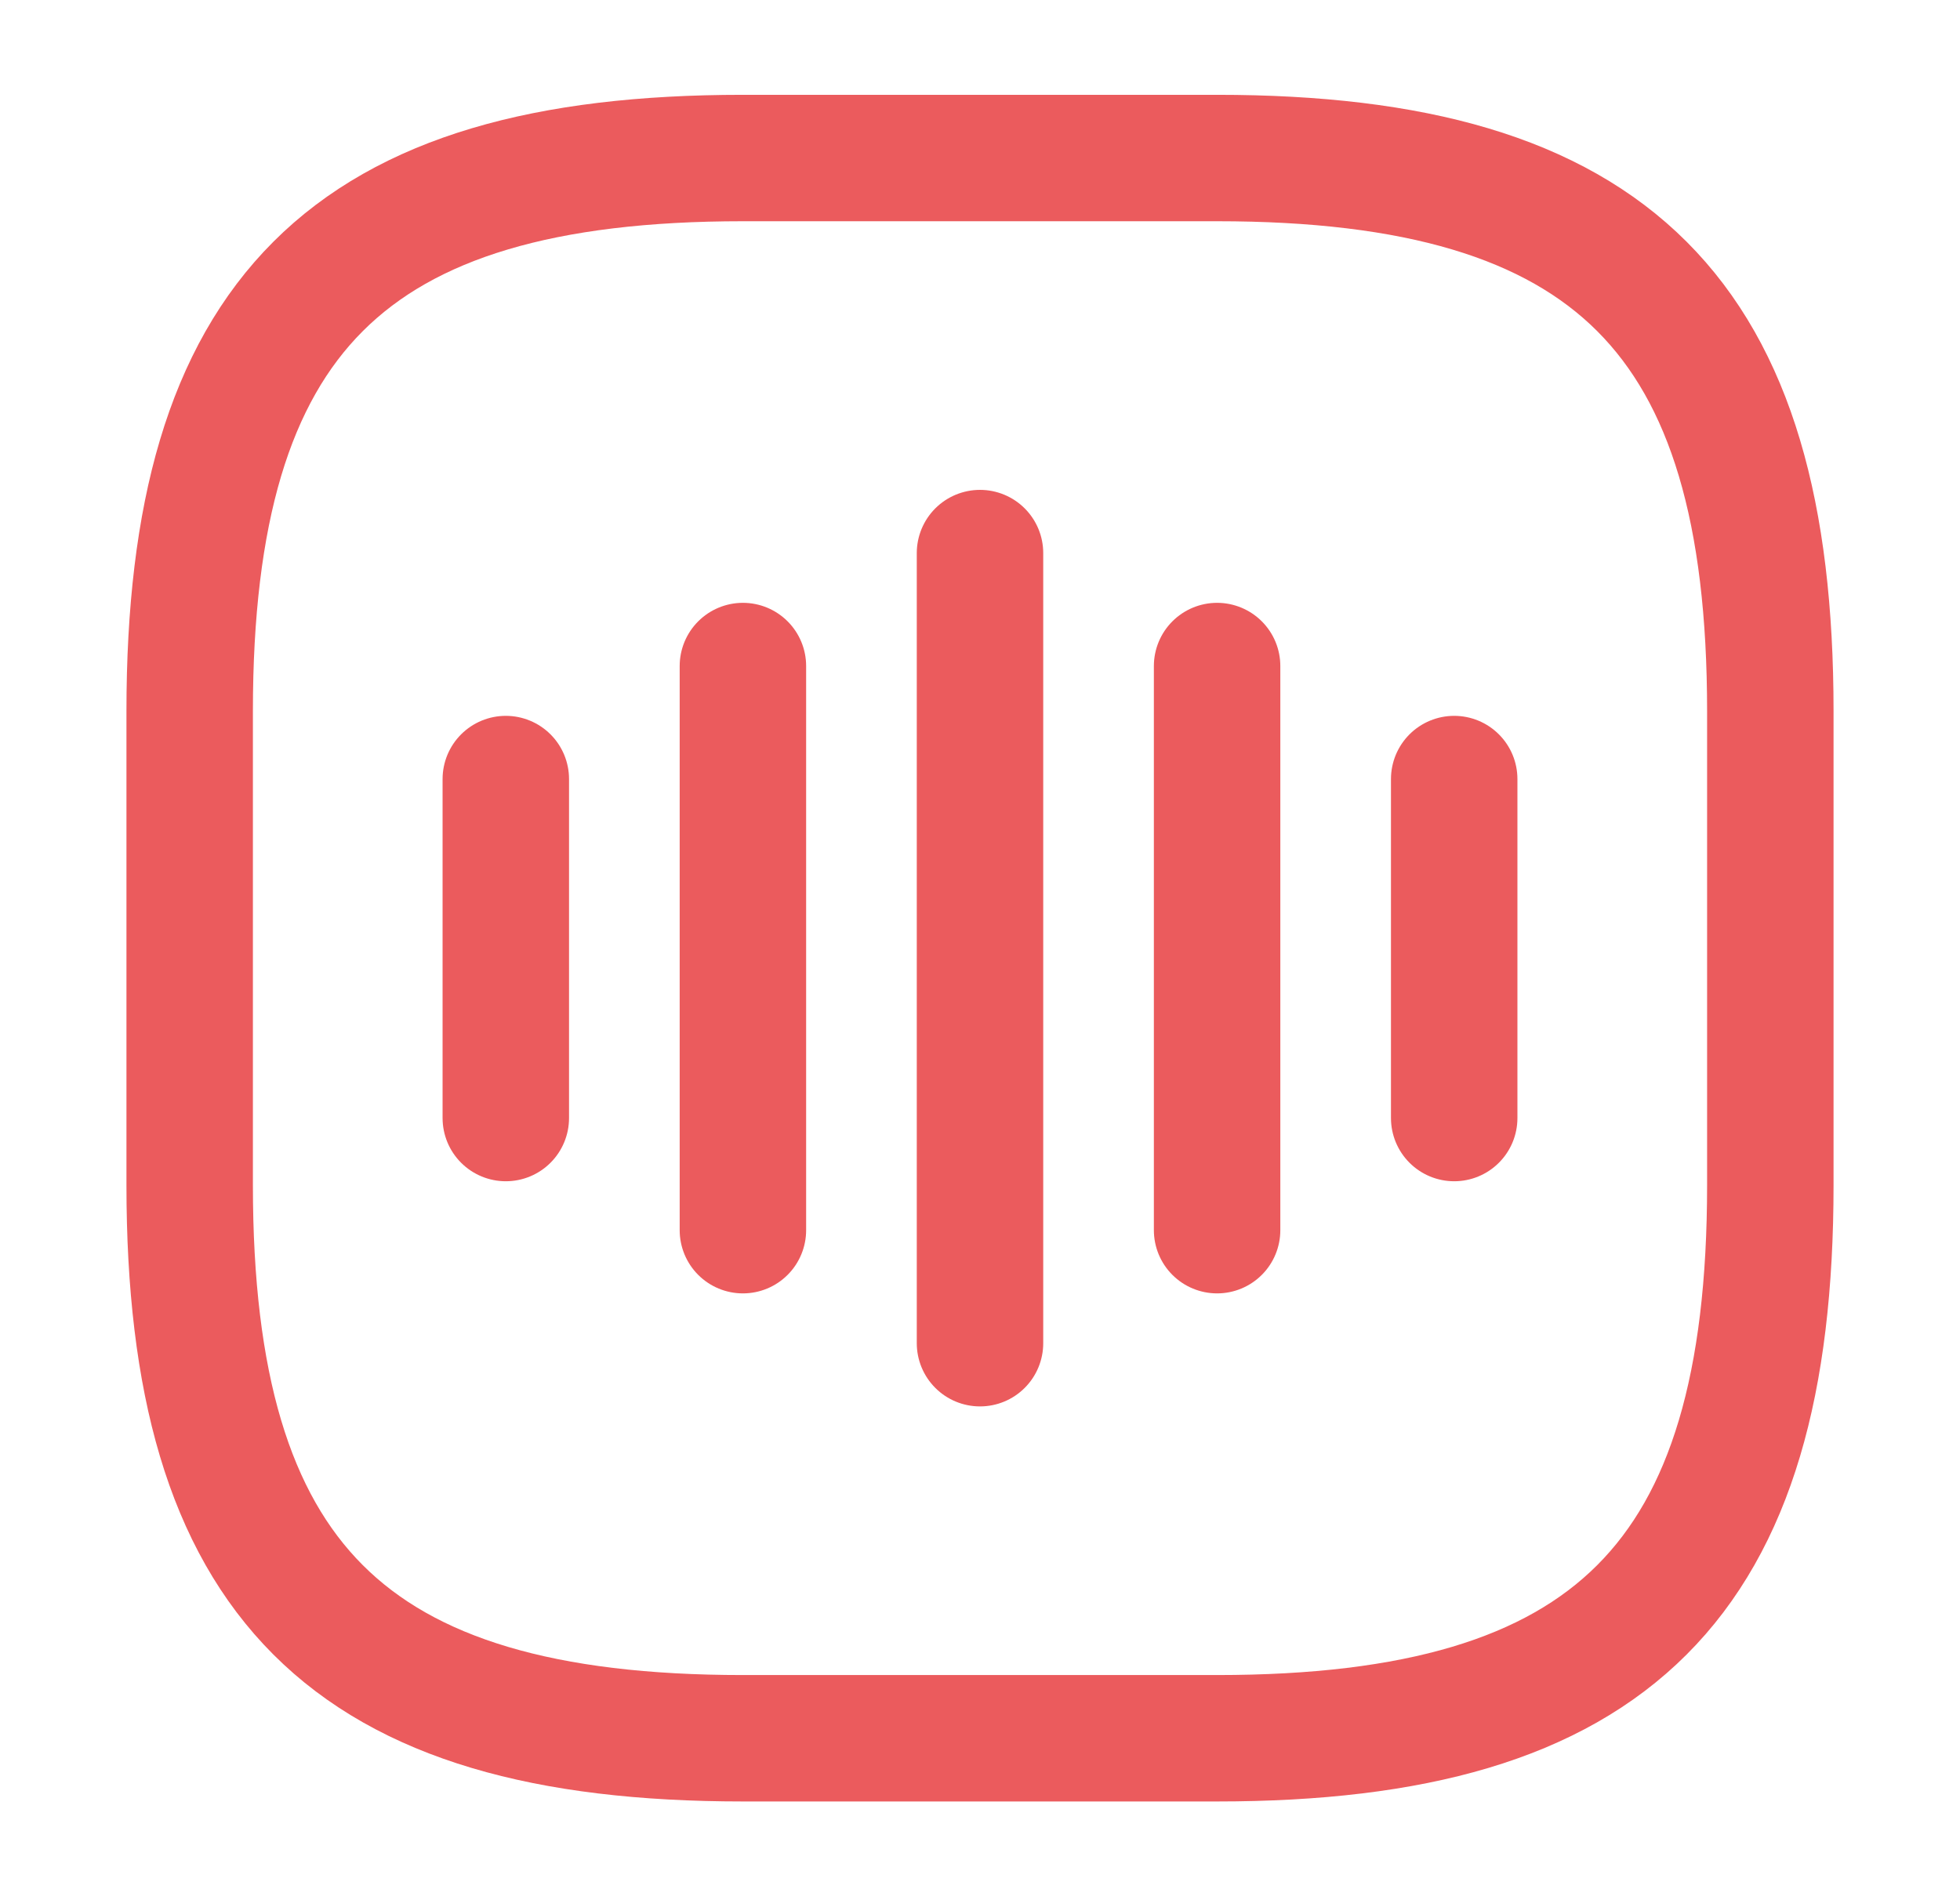
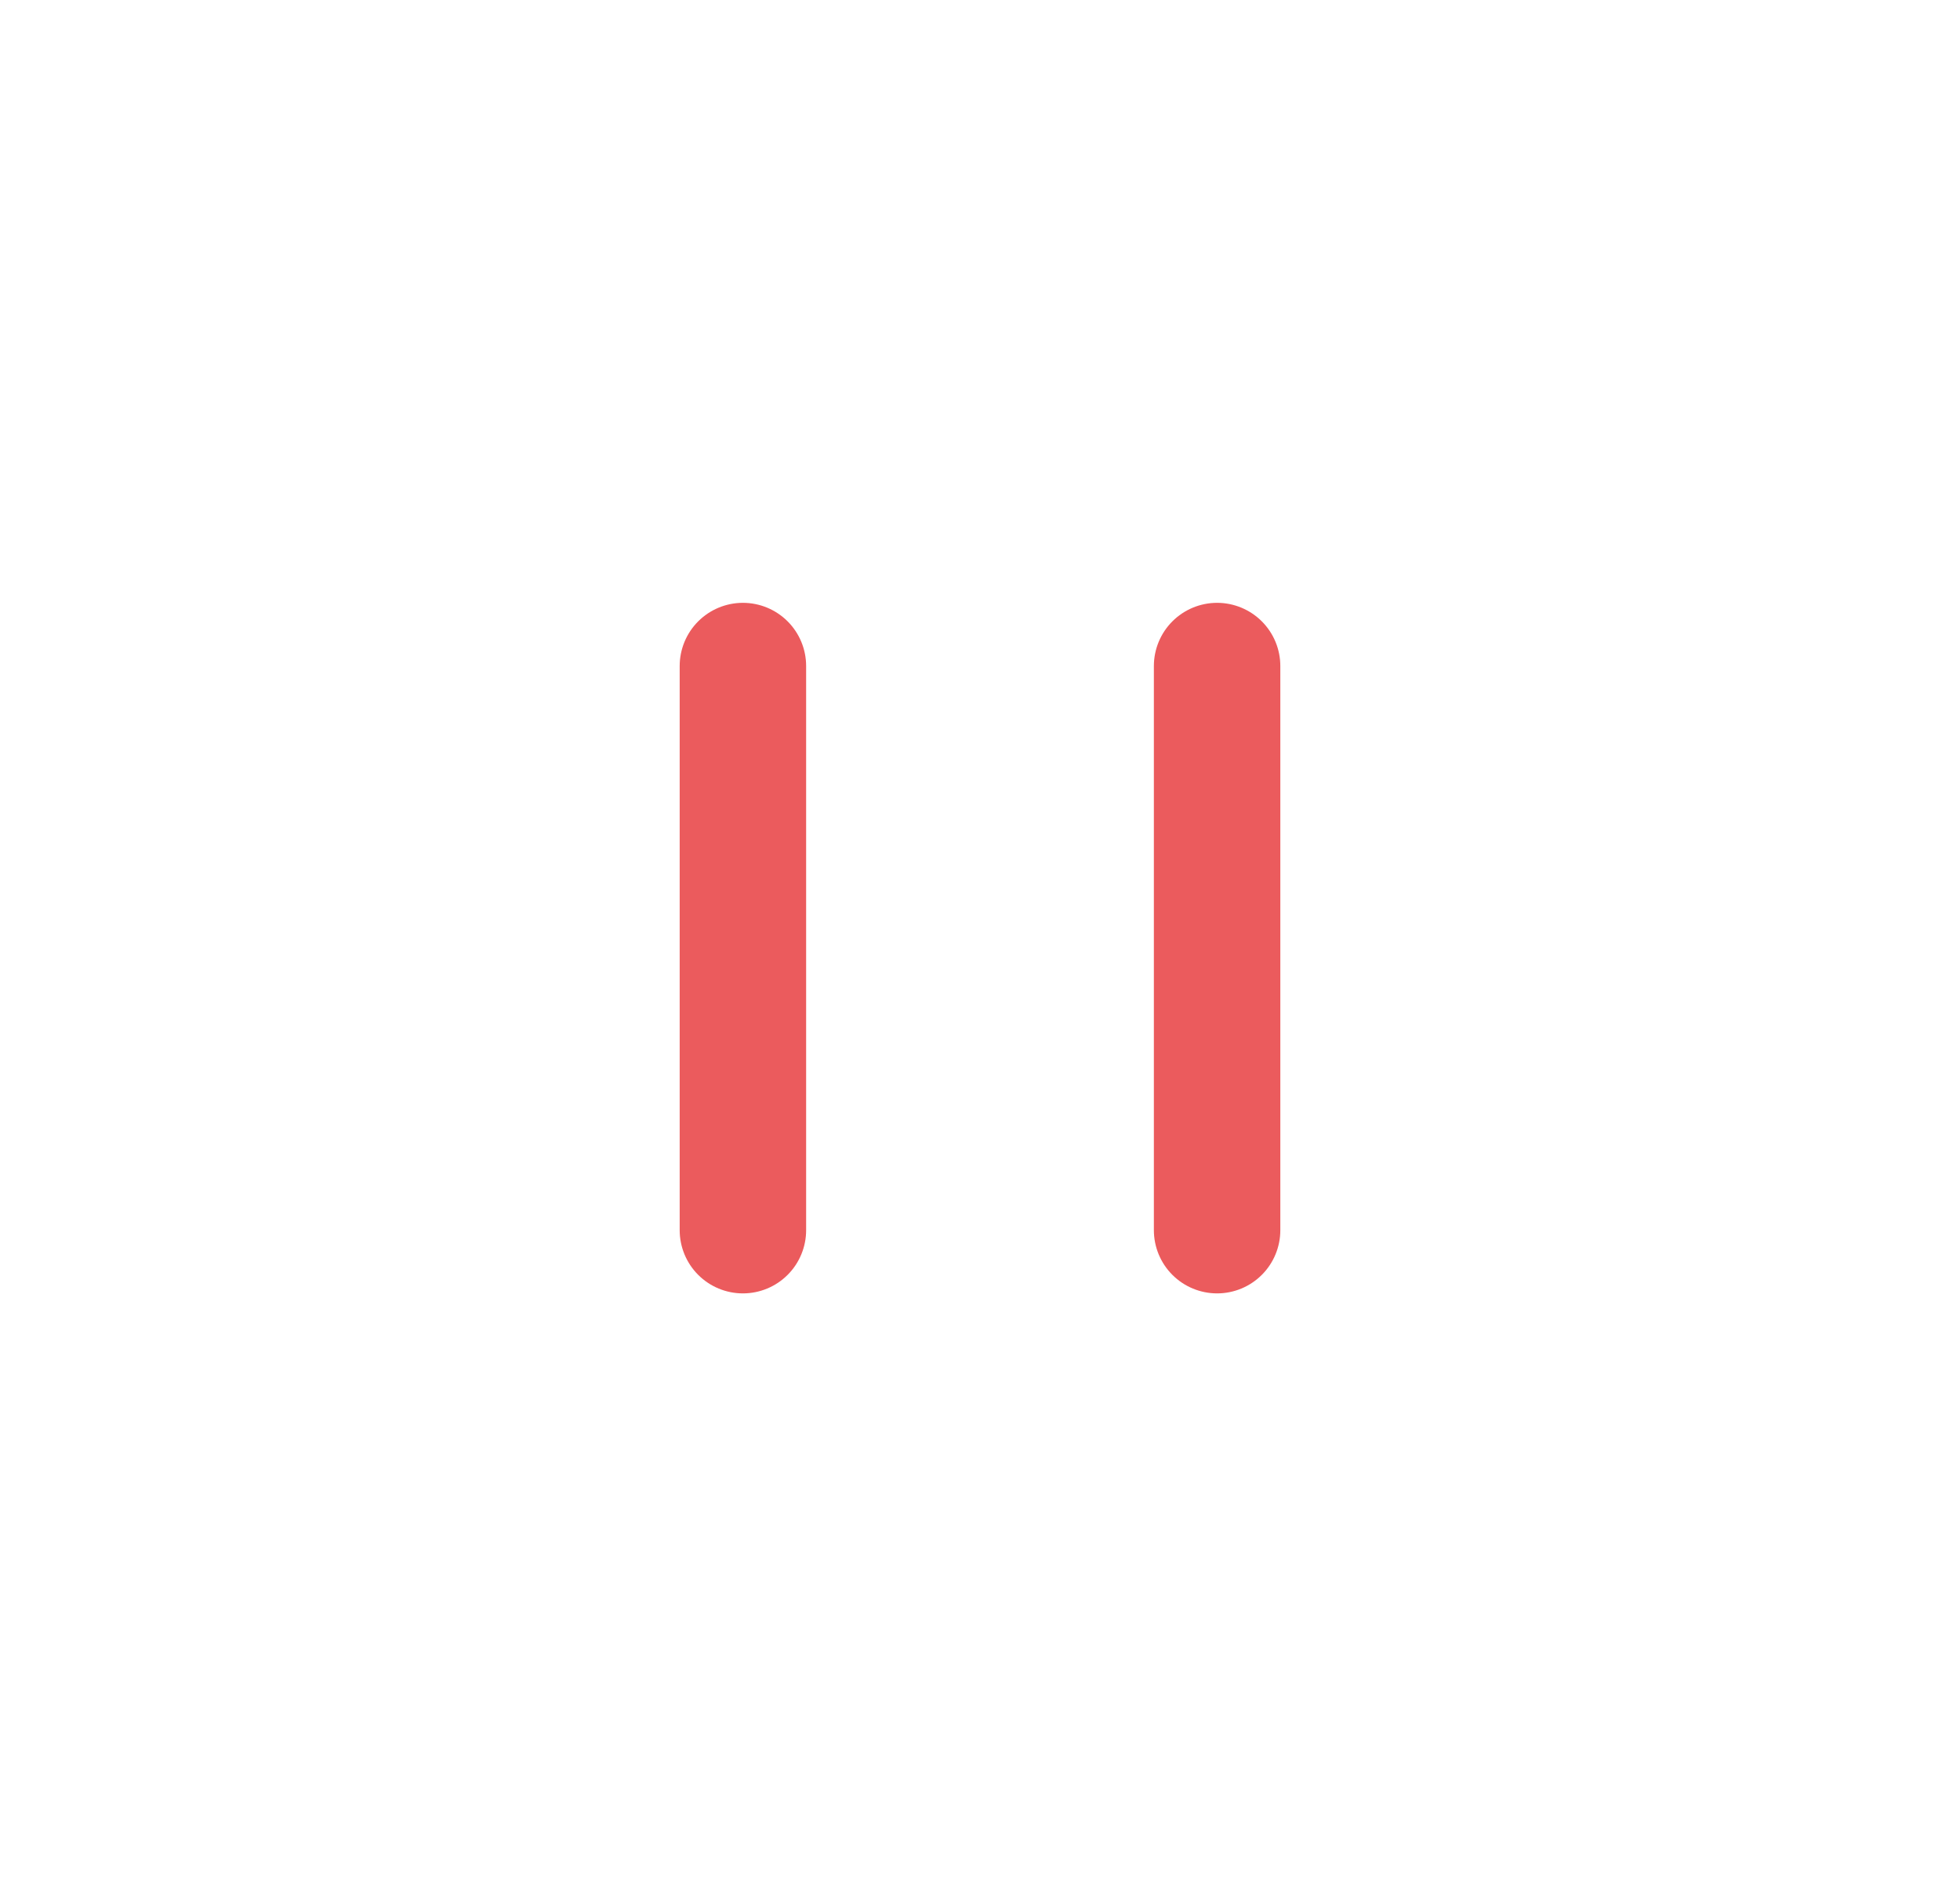
<svg xmlns="http://www.w3.org/2000/svg" width="31" height="30" viewBox="0 0 31 30" fill="none">
-   <path d="M8 12.325V17.688" stroke="#EB5B5D" stroke-width="2" stroke-linecap="round" stroke-linejoin="round" />
  <path d="M11.75 10.537V19.462" stroke="#EB5B5D" stroke-width="2" stroke-linecap="round" stroke-linejoin="round" />
-   <path d="M15.5 8.75V21.25" stroke="#EB5B5D" stroke-width="2" stroke-linecap="round" stroke-linejoin="round" />
  <path d="M19.25 10.537V19.462" stroke="#EB5B5D" stroke-width="2" stroke-linecap="round" stroke-linejoin="round" />
-   <path d="M23 12.325V17.688" stroke="#EB5B5D" stroke-width="2" stroke-linecap="round" stroke-linejoin="round" />
-   <path d="M11.75 27.5H19.25C25.5 27.5 28 25 28 18.75V11.25C28 5 25.5 2.5 19.25 2.5H11.75C5.5 2.5 3 5 3 11.25V18.75C3 25 5.5 27.5 11.75 27.5Z" stroke="#EB5B5D" stroke-width="2" stroke-linecap="round" stroke-linejoin="round" />
</svg>